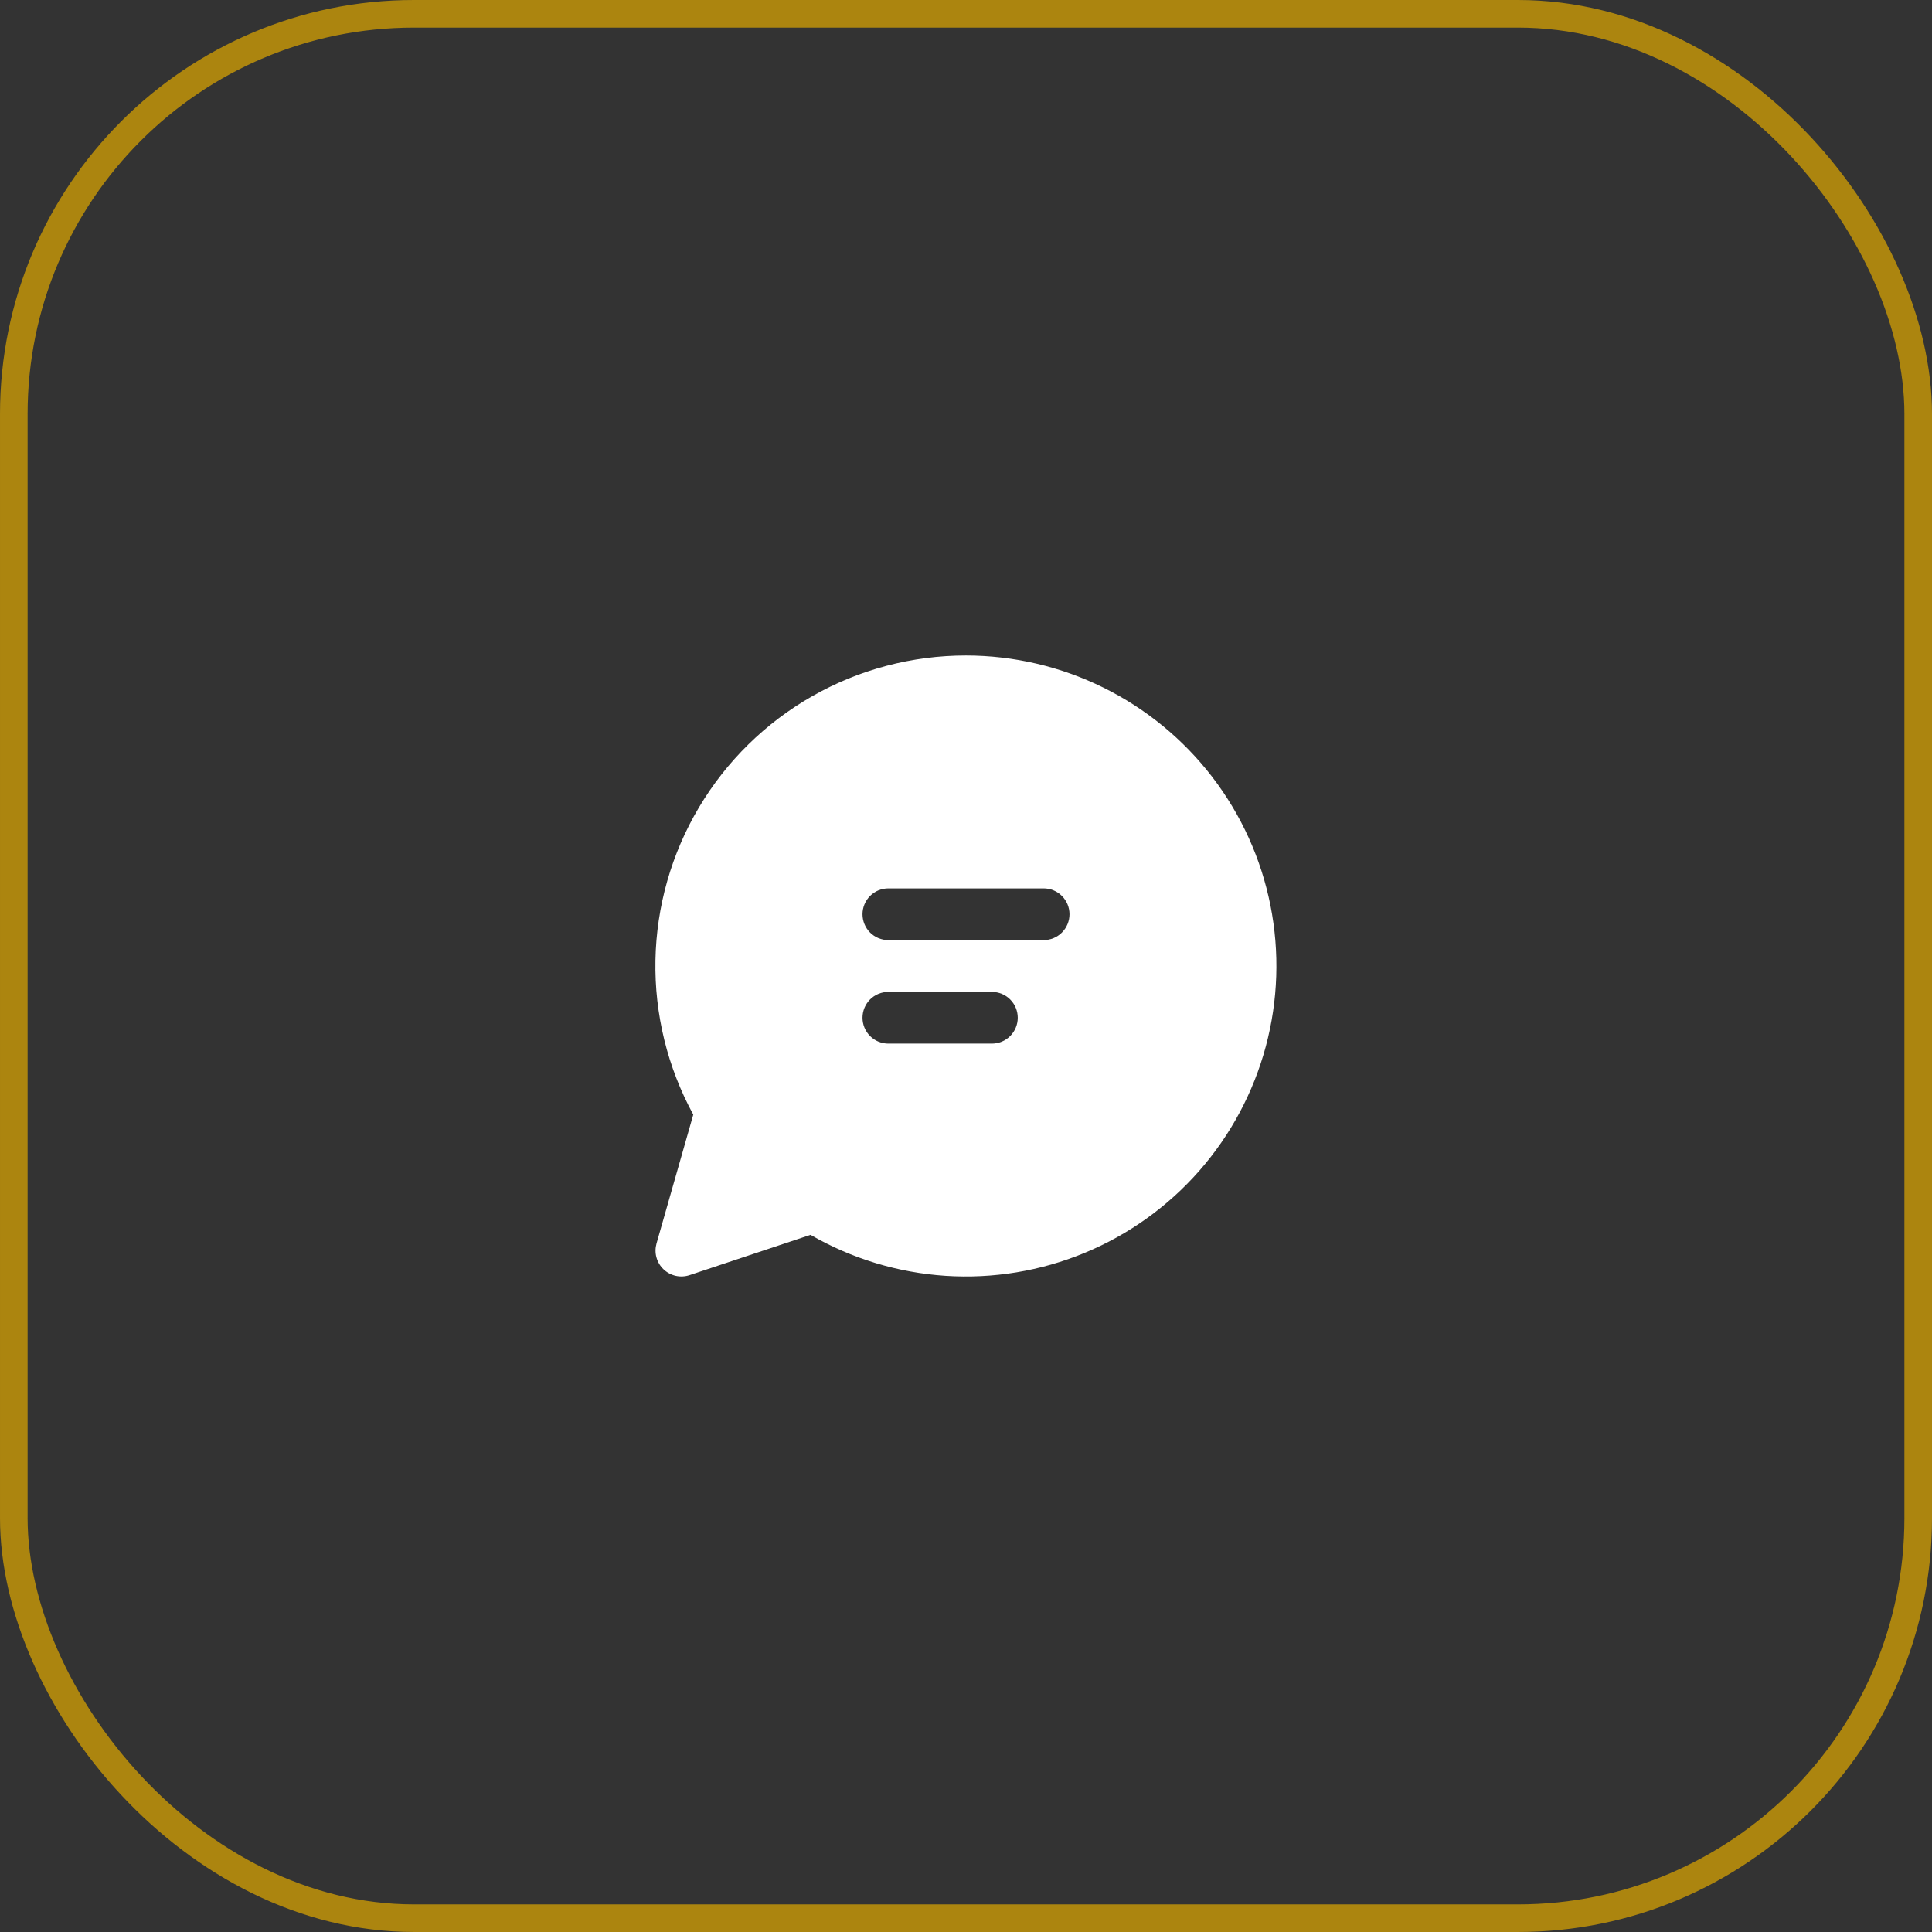
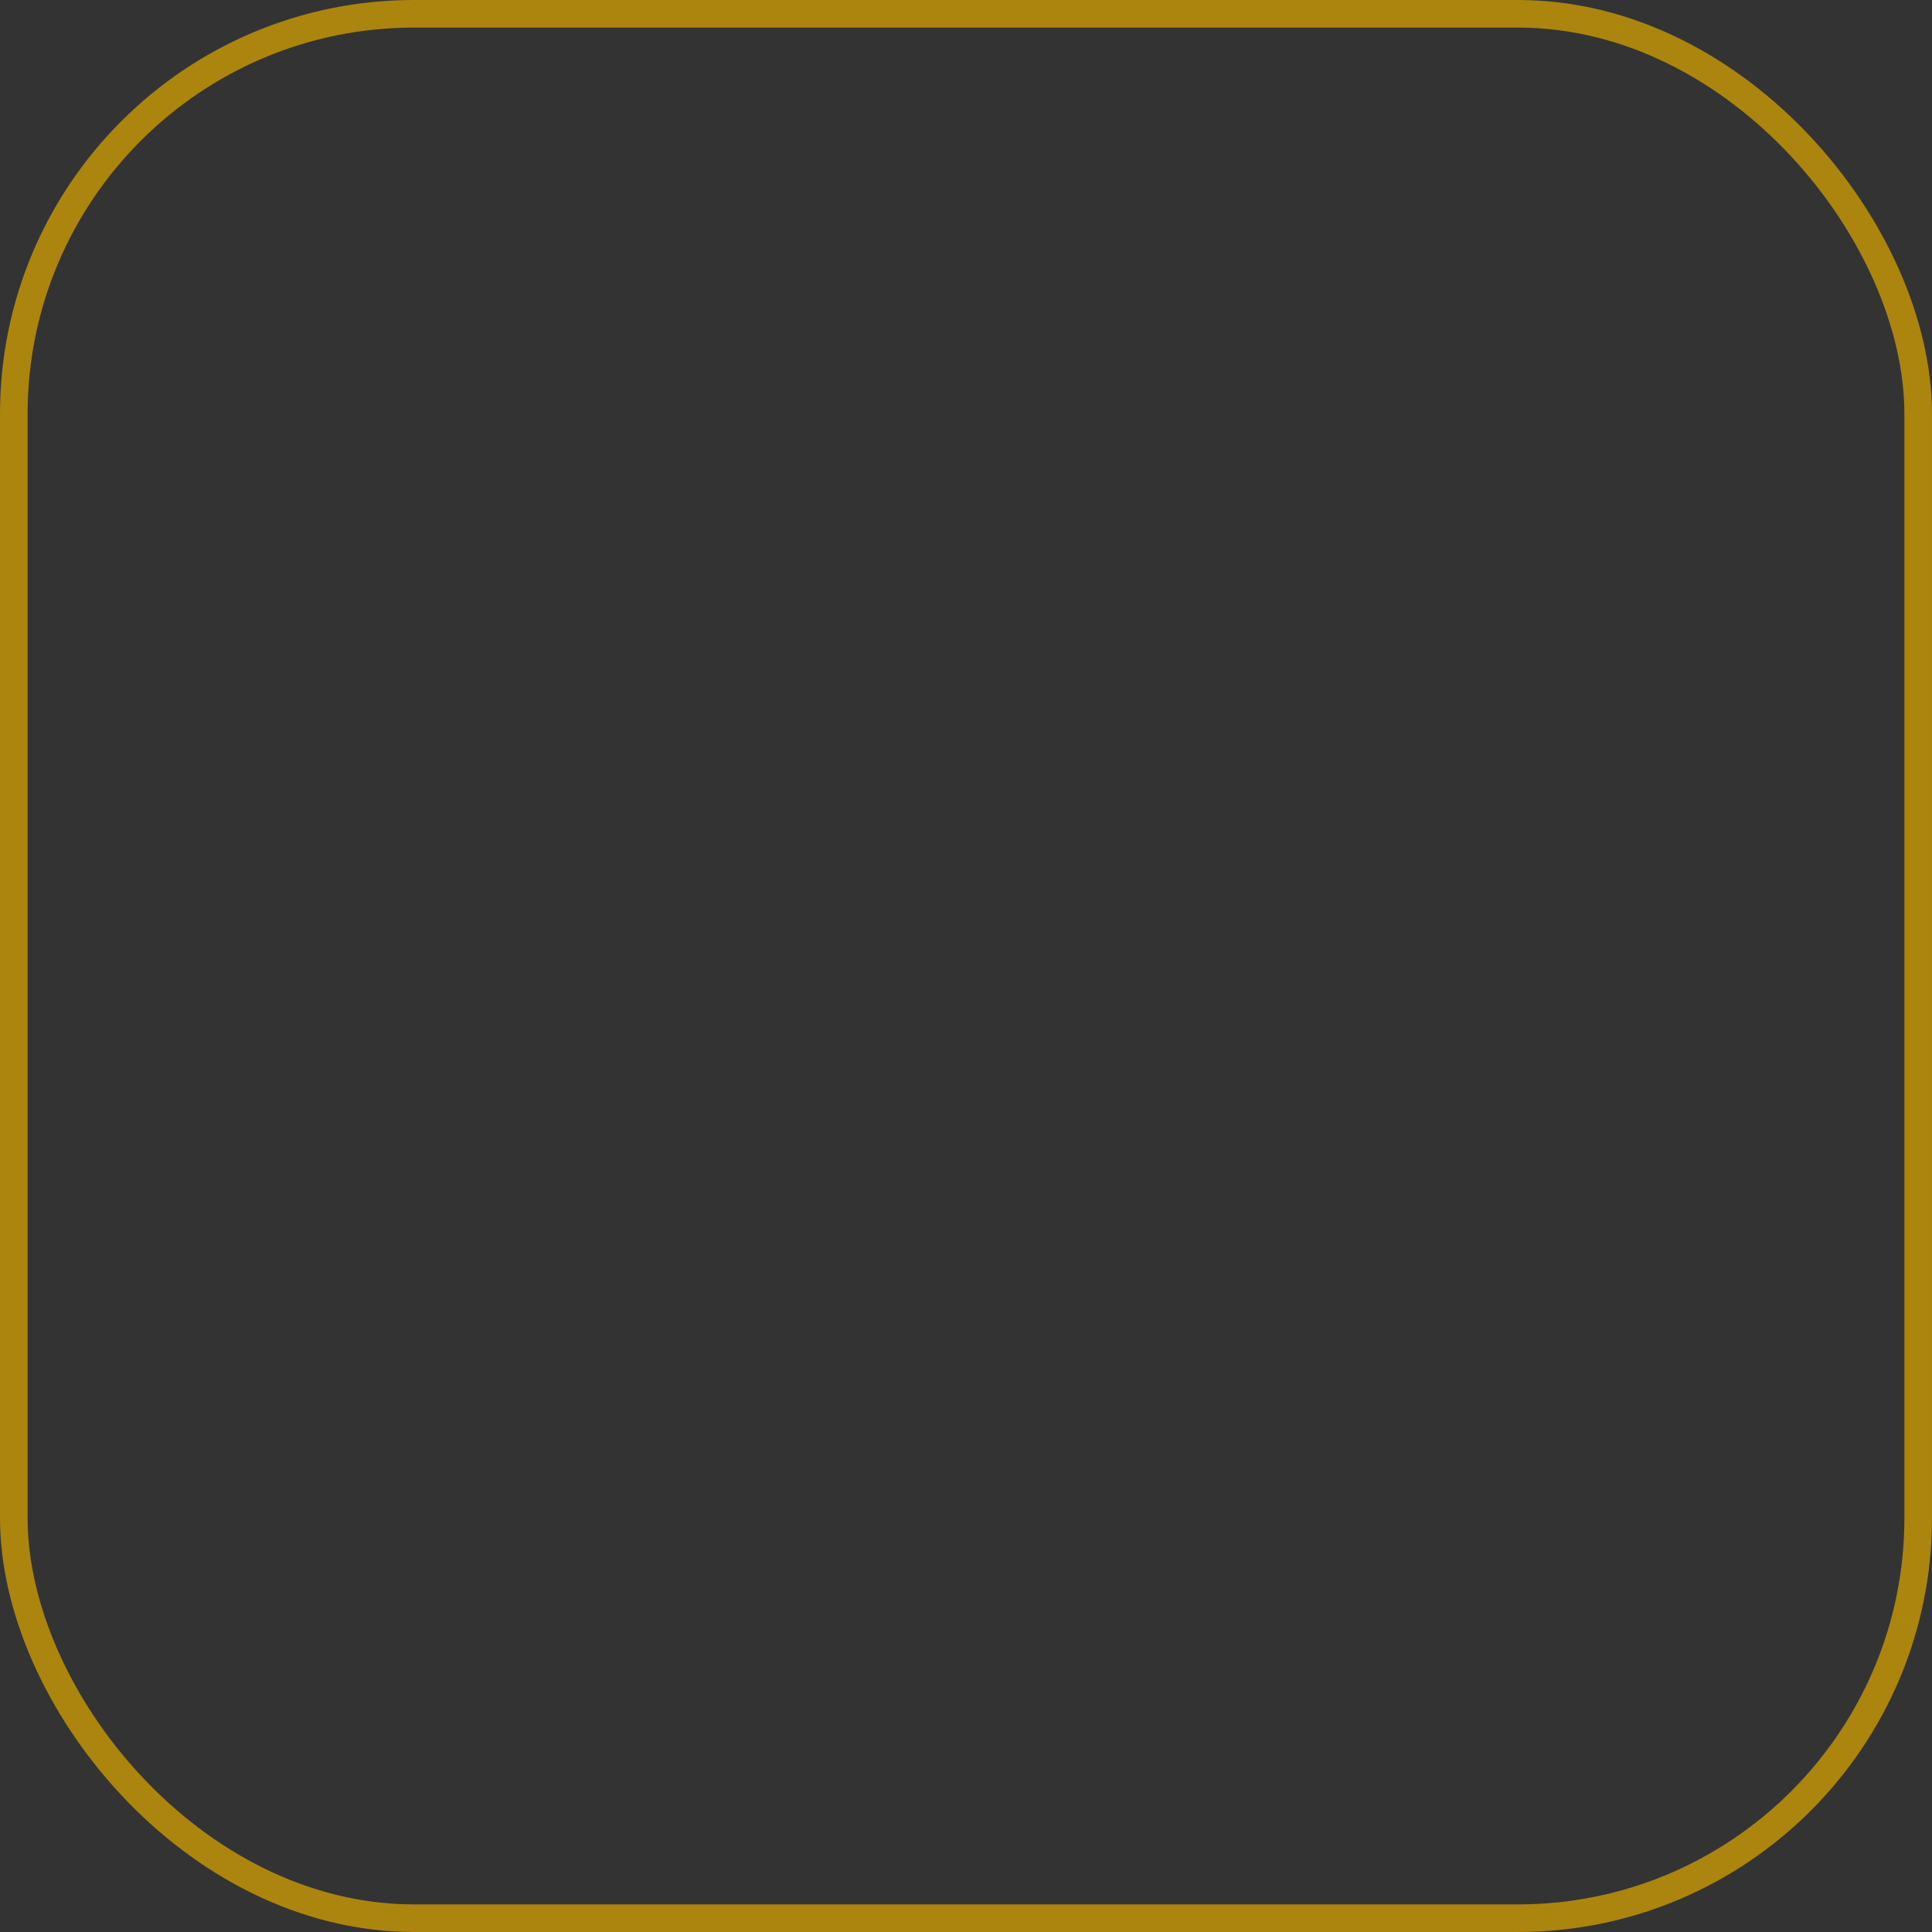
<svg xmlns="http://www.w3.org/2000/svg" width="70" height="70" viewBox="0 0 70 70" fill="none">
  <rect x="0" y="0" width="70" height="70" fill="#333333" stroke="none" />
  <rect x="0.5" y="0.5" width="69" height="69" rx="14.5" stroke="#AC850F" />
-   <path d="M35 23.75C33.048 23.749 31.13 24.256 29.433 25.222C27.737 26.187 26.321 27.577 25.324 29.255C24.327 30.933 23.784 32.841 23.748 34.793C23.712 36.744 24.184 38.671 25.119 40.385L23.787 45.054C23.741 45.218 23.739 45.391 23.784 45.556C23.828 45.721 23.917 45.87 24.04 45.988C24.163 46.106 24.316 46.188 24.482 46.226C24.648 46.263 24.822 46.255 24.984 46.201L29.367 44.741C30.861 45.604 32.534 46.112 34.256 46.226C35.978 46.339 37.703 46.055 39.297 45.395C40.892 44.736 42.313 43.718 43.452 42.421C44.59 41.124 45.414 39.582 45.862 37.916C46.309 36.249 46.367 34.502 46.031 32.809C45.695 31.116 44.974 29.524 43.924 28.154C42.874 26.785 41.523 25.676 39.975 24.912C38.428 24.148 36.725 23.751 35 23.75ZM31.25 33.125C31.25 32.876 31.349 32.638 31.524 32.462C31.7 32.286 31.939 32.188 32.187 32.188H37.812C38.061 32.188 38.3 32.286 38.475 32.462C38.651 32.638 38.75 32.876 38.75 33.125C38.75 33.374 38.651 33.612 38.475 33.788C38.3 33.964 38.061 34.062 37.812 34.062H32.187C31.939 34.062 31.7 33.964 31.524 33.788C31.349 33.612 31.25 33.374 31.25 33.125ZM32.187 35.938H35.937C36.186 35.938 36.425 36.036 36.6 36.212C36.776 36.388 36.875 36.626 36.875 36.875C36.875 37.124 36.776 37.362 36.6 37.538C36.425 37.714 36.186 37.812 35.937 37.812H32.187C31.939 37.812 31.7 37.714 31.524 37.538C31.349 37.362 31.25 37.124 31.25 36.875C31.25 36.626 31.349 36.388 31.524 36.212C31.7 36.036 31.939 35.938 32.187 35.938Z" fill="white" />
</svg>